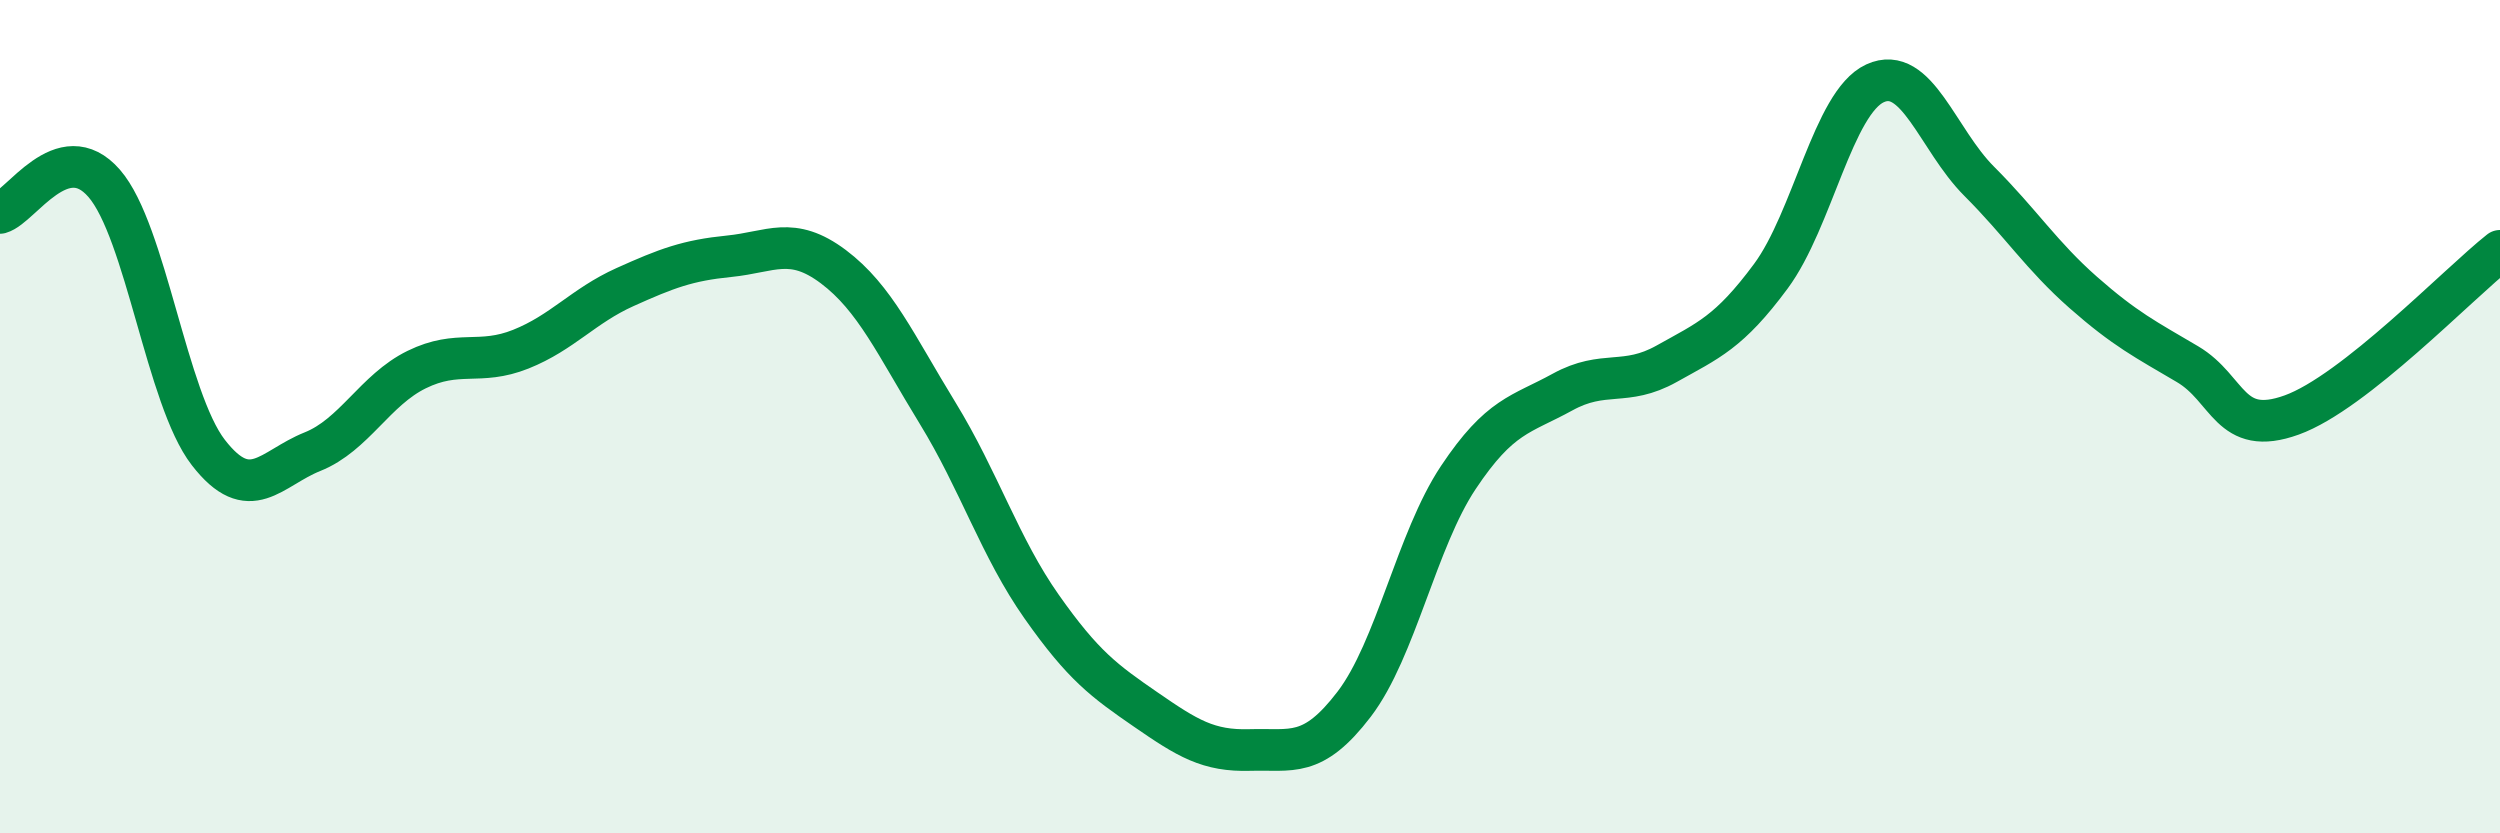
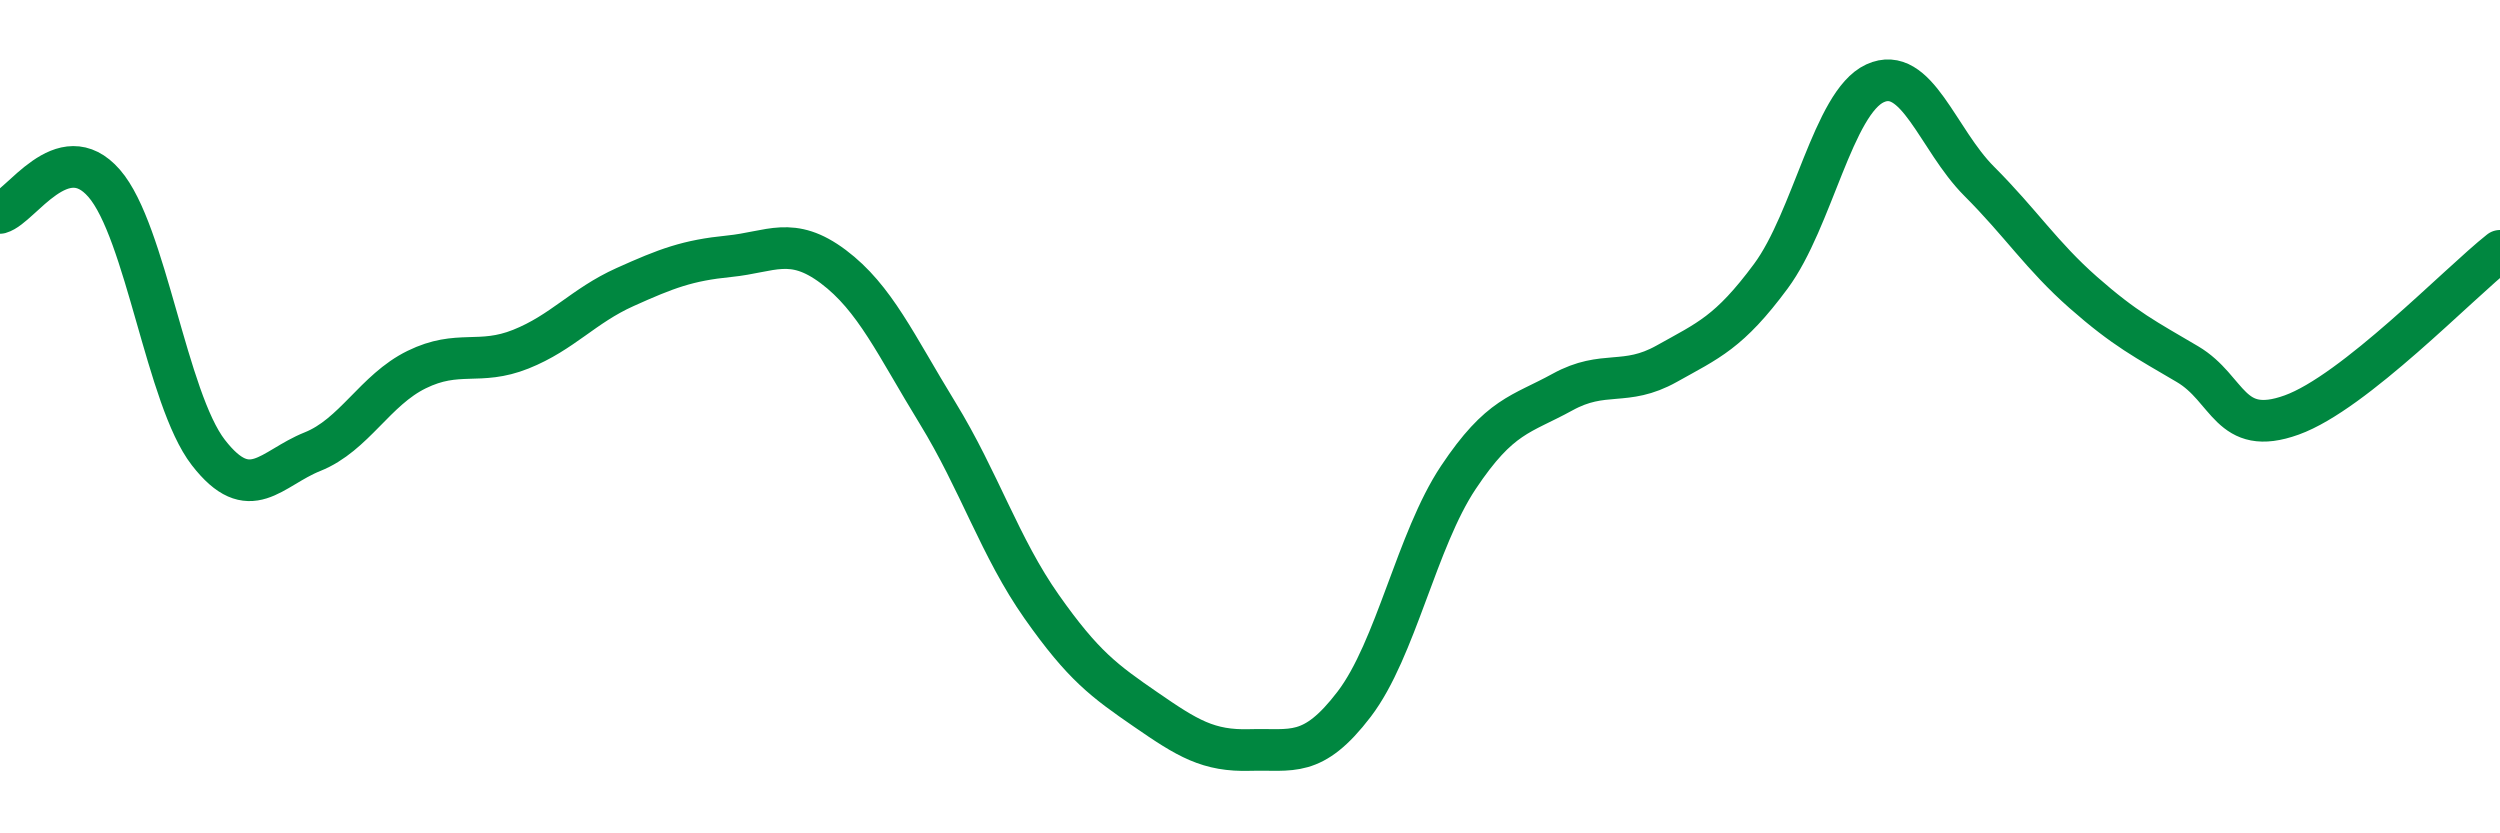
<svg xmlns="http://www.w3.org/2000/svg" width="60" height="20" viewBox="0 0 60 20">
-   <path d="M 0,5.11 C 0.5,4.97 1.5,3.25 2.5,4.4 C 3.5,5.55 4,9.57 5,10.86 C 6,12.15 6.5,11.24 7.5,10.84 C 8.5,10.44 9,9.36 10,8.87 C 11,8.38 11.5,8.78 12.5,8.38 C 13.5,7.98 14,7.34 15,6.89 C 16,6.44 16.5,6.25 17.5,6.15 C 18.5,6.05 19,5.65 20,6.4 C 21,7.15 21.5,8.28 22.5,9.91 C 23.5,11.54 24,13.14 25,14.56 C 26,15.98 26.5,16.34 27.5,17.03 C 28.5,17.72 29,18.03 30,18 C 31,17.97 31.5,18.21 32.5,16.9 C 33.5,15.59 34,12.96 35,11.46 C 36,9.96 36.5,9.96 37.5,9.41 C 38.5,8.86 39,9.29 40,8.73 C 41,8.17 41.5,7.98 42.5,6.63 C 43.5,5.28 44,2.46 45,2 C 46,1.54 46.5,3.35 47.5,4.35 C 48.5,5.35 49,6.14 50,7.02 C 51,7.9 51.5,8.15 52.5,8.74 C 53.5,9.33 53.5,10.5 55,9.96 C 56.5,9.42 59,6.81 60,6.02L60 20L0 20Z" fill="#008740" opacity="0.1" stroke-linecap="round" stroke-linejoin="round" />
  <path d="M 0,5.11 C 0.5,4.97 1.5,3.25 2.5,4.4 C 3.5,5.55 4,9.57 5,10.86 C 6,12.15 6.5,11.24 7.5,10.84 C 8.5,10.44 9,9.36 10,8.87 C 11,8.38 11.5,8.78 12.5,8.38 C 13.5,7.98 14,7.34 15,6.89 C 16,6.44 16.5,6.25 17.5,6.15 C 18.5,6.05 19,5.65 20,6.4 C 21,7.15 21.5,8.28 22.5,9.91 C 23.5,11.54 24,13.14 25,14.56 C 26,15.98 26.5,16.34 27.5,17.03 C 28.5,17.72 29,18.03 30,18 C 31,17.97 31.5,18.21 32.5,16.9 C 33.5,15.59 34,12.96 35,11.46 C 36,9.96 36.5,9.96 37.5,9.41 C 38.5,8.86 39,9.29 40,8.73 C 41,8.17 41.5,7.98 42.5,6.63 C 43.5,5.28 44,2.46 45,2 C 46,1.54 46.5,3.35 47.5,4.35 C 48.5,5.35 49,6.14 50,7.02 C 51,7.9 51.5,8.15 52.5,8.74 C 53.5,9.33 53.5,10.5 55,9.96 C 56.5,9.42 59,6.81 60,6.02" stroke="#008740" stroke-width="1" fill="none" stroke-linecap="round" stroke-linejoin="round" />
</svg>